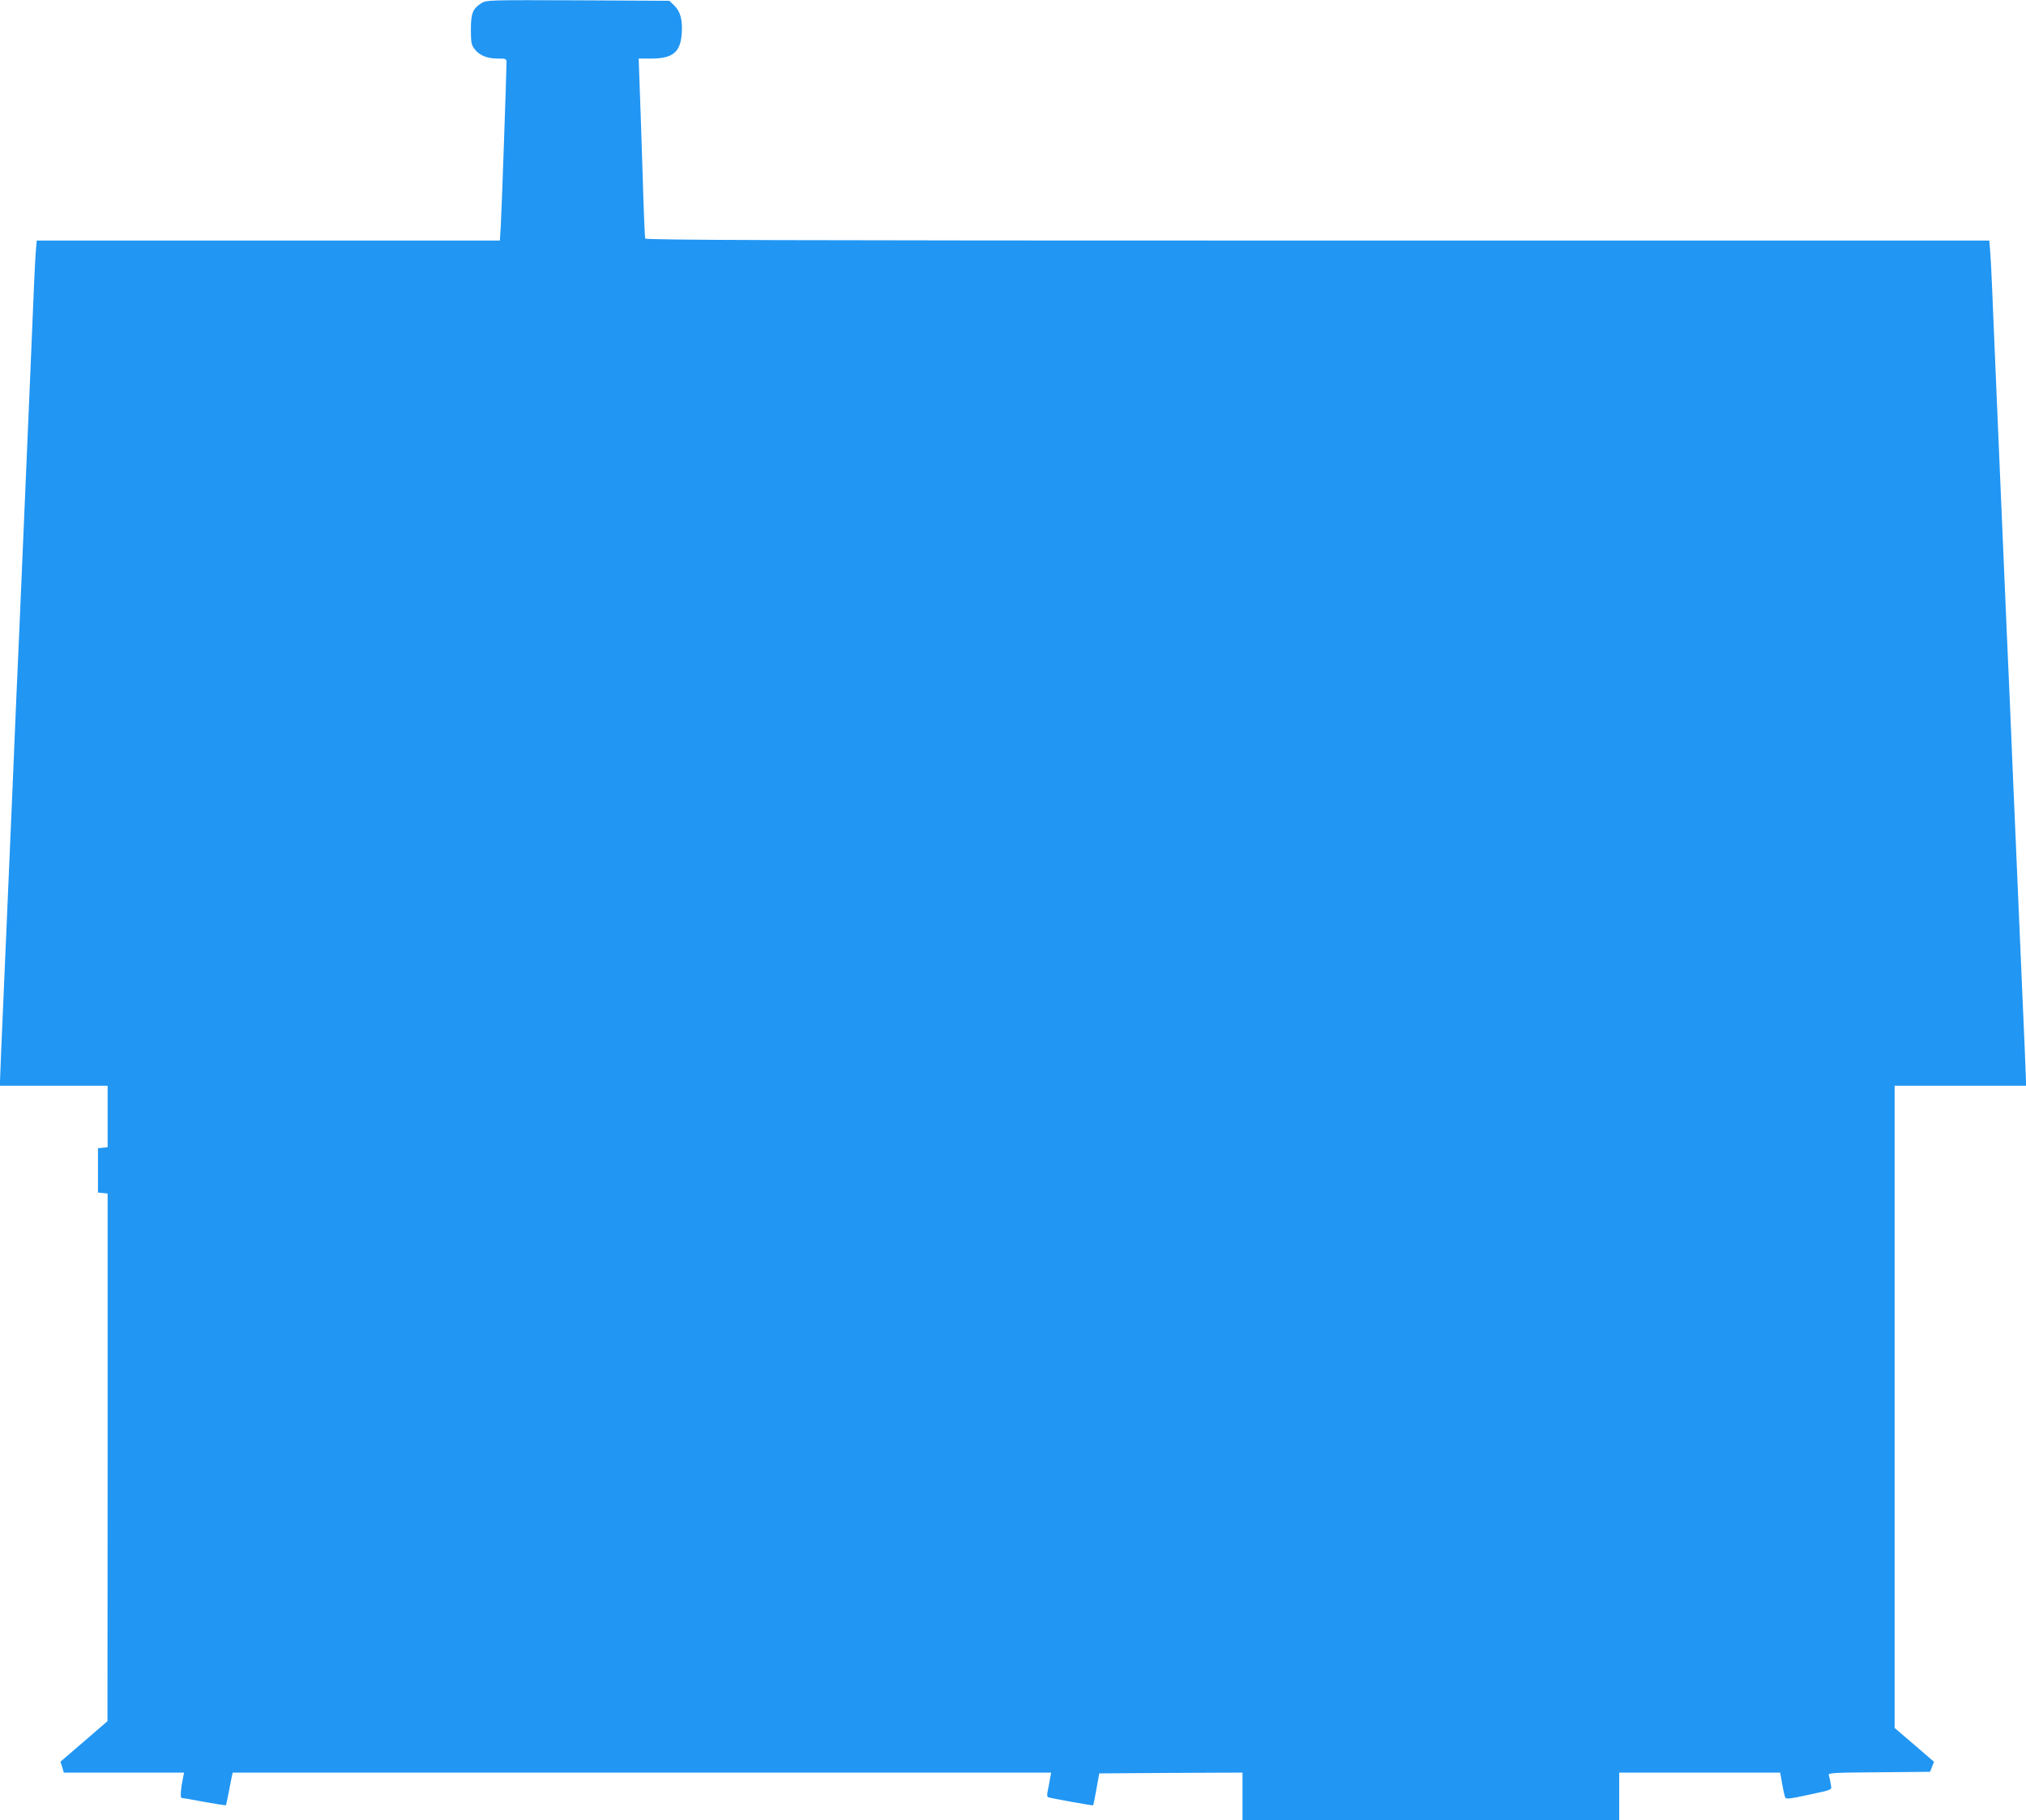
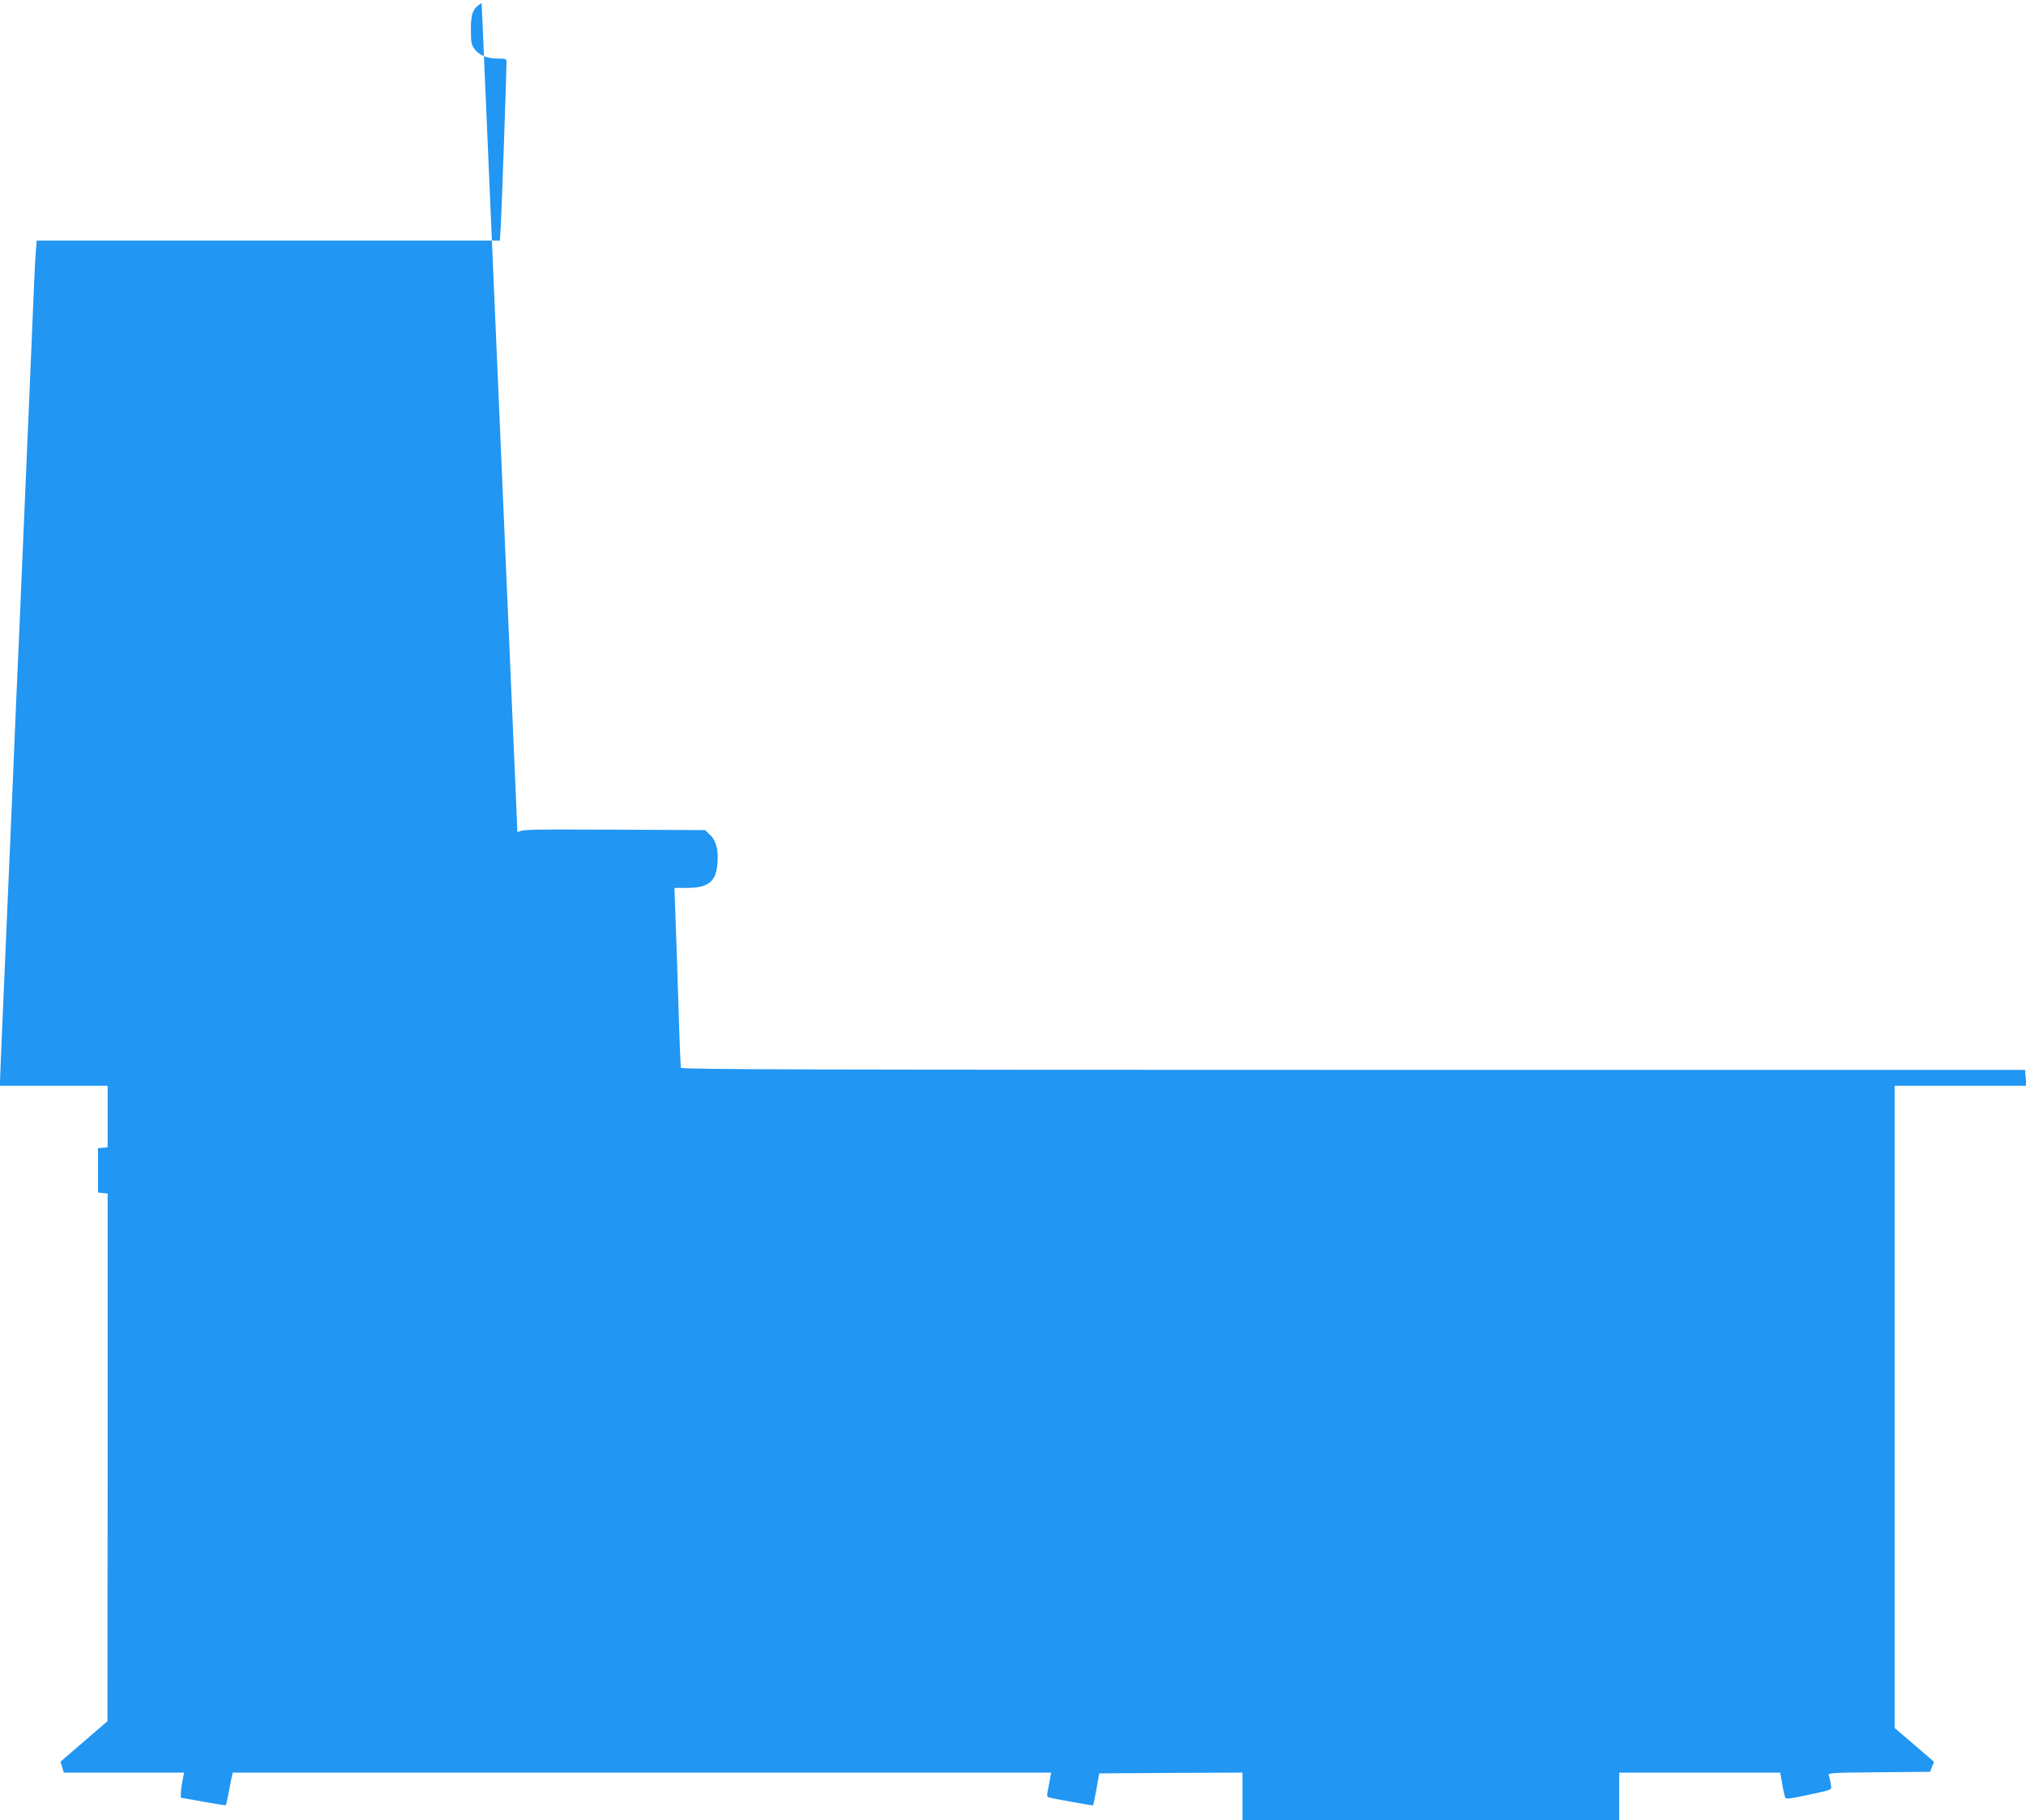
<svg xmlns="http://www.w3.org/2000/svg" version="1.0" width="1280pt" height="1150pt" viewBox="0 0 1280 1150" preserveAspectRatio="xMidYMid meet">
  <g transform="translate(0,1150) scale(0.1,-0.1)" fill="#2196f3" stroke="none">
-     <path d="M3043 11481 c-56 -35 -68 -64 -68 -167 0 -78 3 -97 21 -121 30 -42 80 -63 147 -63 56 0 57 -1 57 -27 0 -63 -31 -945 -36 -1030 l-6 -93 -1463 0 -1463 0 -6 -72 c-3 -40 -8 -134 -11 -208 -3 -74 -14 -342 -25 -595 -11 -253 -29 -674 -40 -935 -11 -261 -25 -576 -30 -700 -6 -124 -24 -542 -40 -930 -17 -388 -41 -961 -55 -1275 -14 -313 -25 -582 -25 -597 l0 -28 340 0 340 0 0 -194 0 -195 -31 -3 -30 -3 0 -140 0 -140 30 -3 31 -3 0 -1667 -1 -1667 -148 -128 -149 -128 11 -34 10 -35 380 0 380 0 -6 -29 c-15 -72 -19 -131 -10 -131 6 0 70 -11 143 -25 74 -13 135 -23 137 -21 2 2 10 39 18 82 8 43 17 89 20 102 l5 22 2586 0 2585 0 -7 -38 c-3 -20 -10 -54 -14 -75 -6 -26 -5 -40 3 -43 18 -6 281 -54 283 -51 2 1 11 47 21 102 l18 100 453 3 452 2 0 -150 0 -150 1190 0 1190 0 0 150 0 150 509 0 508 0 13 -74 c7 -41 16 -79 20 -85 5 -9 38 -5 124 14 185 40 169 32 162 75 -3 21 -9 45 -12 54 -5 14 28 16 317 18 l323 3 12 31 13 32 -124 107 -125 107 0 2029 0 2029 415 0 415 0 0 28 c0 15 -11 284 -25 597 -14 314 -38 887 -55 1275 -16 388 -34 806 -40 930 -5 124 -19 439 -30 700 -11 261 -29 682 -40 935 -11 253 -22 521 -25 595 -3 74 -8 168 -11 208 l-6 72 -4244 0 c-3387 0 -4245 3 -4248 13 -2 6 -10 190 -16 407 -7 217 -15 470 -19 563 l-6 167 80 0 c135 0 184 40 192 157 6 86 -8 141 -47 178 l-31 30 -577 3 c-558 2 -578 2 -609 -17z" />
+     <path d="M3043 11481 c-56 -35 -68 -64 -68 -167 0 -78 3 -97 21 -121 30 -42 80 -63 147 -63 56 0 57 -1 57 -27 0 -63 -31 -945 -36 -1030 l-6 -93 -1463 0 -1463 0 -6 -72 c-3 -40 -8 -134 -11 -208 -3 -74 -14 -342 -25 -595 -11 -253 -29 -674 -40 -935 -11 -261 -25 -576 -30 -700 -6 -124 -24 -542 -40 -930 -17 -388 -41 -961 -55 -1275 -14 -313 -25 -582 -25 -597 l0 -28 340 0 340 0 0 -194 0 -195 -31 -3 -30 -3 0 -140 0 -140 30 -3 31 -3 0 -1667 -1 -1667 -148 -128 -149 -128 11 -34 10 -35 380 0 380 0 -6 -29 c-15 -72 -19 -131 -10 -131 6 0 70 -11 143 -25 74 -13 135 -23 137 -21 2 2 10 39 18 82 8 43 17 89 20 102 l5 22 2586 0 2585 0 -7 -38 c-3 -20 -10 -54 -14 -75 -6 -26 -5 -40 3 -43 18 -6 281 -54 283 -51 2 1 11 47 21 102 l18 100 453 3 452 2 0 -150 0 -150 1190 0 1190 0 0 150 0 150 509 0 508 0 13 -74 c7 -41 16 -79 20 -85 5 -9 38 -5 124 14 185 40 169 32 162 75 -3 21 -9 45 -12 54 -5 14 28 16 317 18 l323 3 12 31 13 32 -124 107 -125 107 0 2029 0 2029 415 0 415 0 0 28 l-6 72 -4244 0 c-3387 0 -4245 3 -4248 13 -2 6 -10 190 -16 407 -7 217 -15 470 -19 563 l-6 167 80 0 c135 0 184 40 192 157 6 86 -8 141 -47 178 l-31 30 -577 3 c-558 2 -578 2 -609 -17z" />
  </g>
</svg>